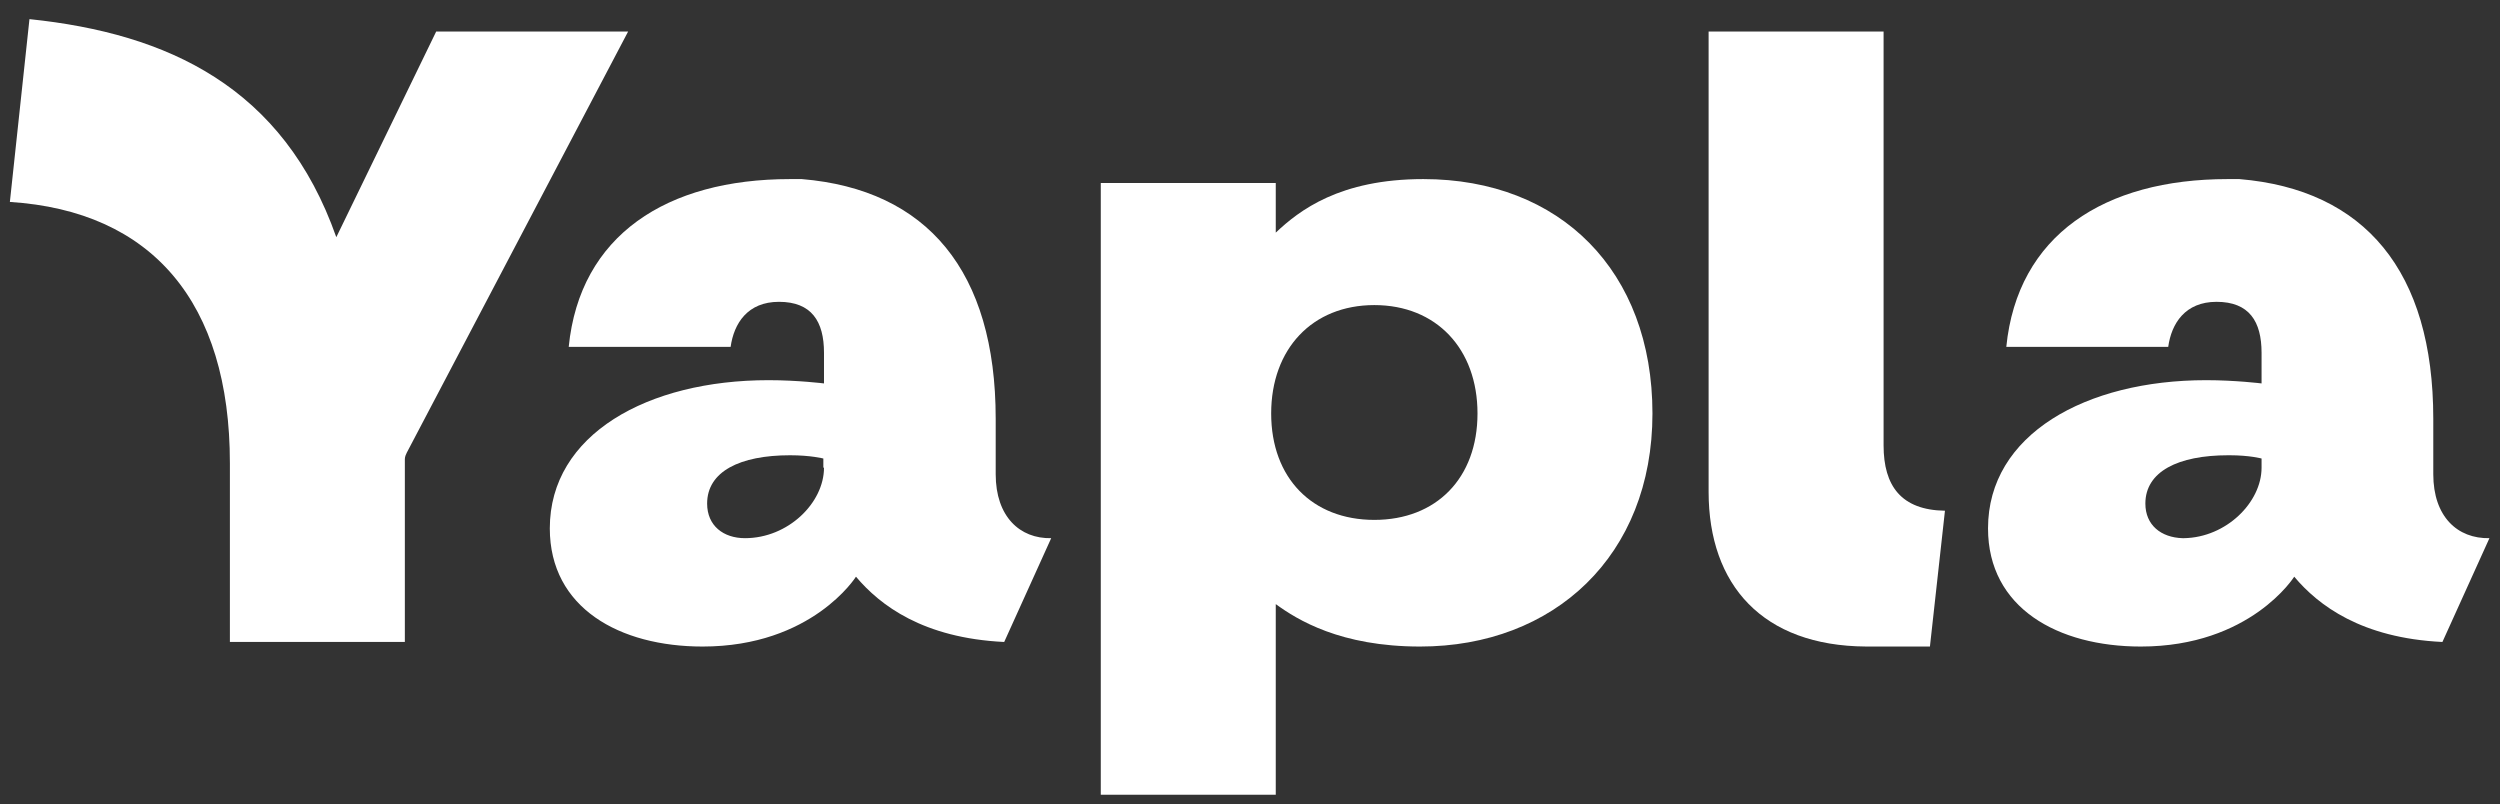
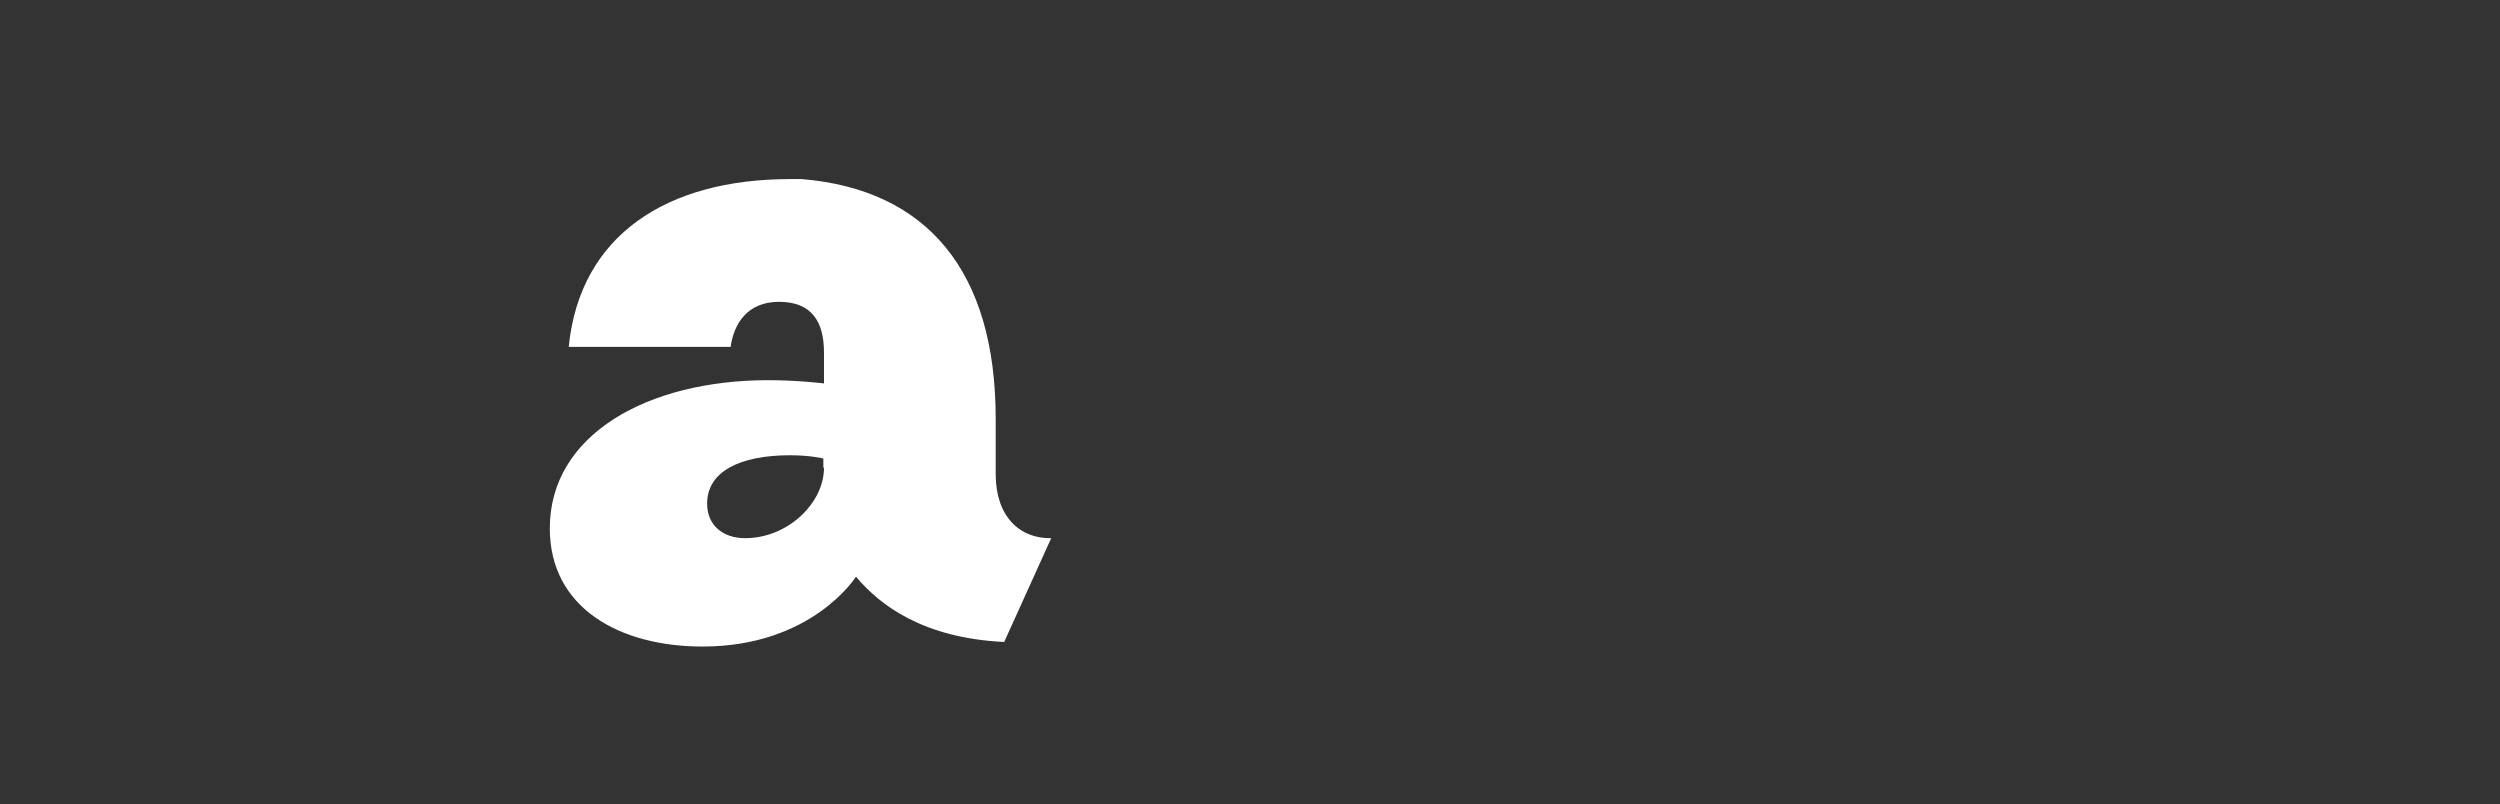
<svg xmlns="http://www.w3.org/2000/svg" width="115" height="37" viewBox="0 0 115 37" fill="none">
  <rect x="0" y="0" width="115" height="37" fill="#333333" stroke="none" />
  <path d="M45.802 21.813V19.26C45.802 12.473 42.649 8.719 36.883 8.238C36.703 8.238 36.522 8.238 36.342 8.238C30.666 8.238 26.672 10.821 26.161 15.956H33.609C33.76 14.875 34.39 13.884 35.832 13.884C37.333 13.884 37.904 14.785 37.904 16.227V17.638C37.904 17.638 36.703 17.488 35.351 17.488C29.795 17.488 25.291 19.981 25.291 24.305C25.291 27.969 28.504 29.741 32.318 29.741C37.363 29.741 39.375 26.528 39.375 26.528C40.487 27.849 42.469 29.351 46.193 29.531L48.355 24.756C46.913 24.786 45.802 23.765 45.802 21.813ZM37.904 21.512C37.904 23.134 36.252 24.756 34.27 24.756C33.279 24.756 32.528 24.185 32.528 23.164C32.528 21.692 34.03 20.942 36.342 20.942C37.303 20.942 37.874 21.092 37.874 21.092V21.512H37.904Z" fill="white" />
-   <path d="M86.645 20.49V1.45H78.596V22.622C78.596 26.917 81.089 29.71 85.834 29.74H88.777L89.468 23.493C87.456 23.463 86.645 22.352 86.645 20.49Z" fill="white" />
-   <path d="M65.472 8.238C61.628 8.238 59.766 9.68 58.685 10.701V8.418H50.636V36.558H58.685V27.789C59.676 28.51 61.658 29.741 65.322 29.741C71.478 29.741 76.013 25.567 76.013 19.02C76.013 12.473 71.778 8.238 65.472 8.238ZM63.219 23.915C60.367 23.915 58.474 21.993 58.474 19.02C58.474 16.047 60.367 14.034 63.219 14.034C66.073 14.034 67.965 16.047 67.965 19.02C67.965 21.993 66.073 23.915 63.219 23.915Z" fill="white" />
-   <path d="M111.931 21.813V19.26C111.931 12.473 108.777 8.719 103.011 8.238C102.831 8.238 102.651 8.238 102.471 8.238C96.795 8.238 92.801 10.821 92.29 15.956H99.738C99.888 14.875 100.519 13.884 101.96 13.884C103.462 13.884 104.032 14.785 104.032 16.227V17.638C104.032 17.638 102.831 17.488 101.48 17.488C95.954 17.488 91.449 19.981 91.449 24.305C91.449 27.969 94.663 29.741 98.477 29.741C103.522 29.741 105.534 26.528 105.534 26.528C106.645 27.849 108.627 29.351 112.351 29.531L114.514 24.756C113.042 24.786 111.931 23.765 111.931 21.813ZM98.687 23.164C98.687 21.692 100.188 20.942 102.501 20.942C102.531 20.942 102.531 20.942 102.561 20.942C103.492 20.942 104.032 21.092 104.032 21.092V21.512C104.032 23.104 102.411 24.726 100.459 24.756C100.429 24.756 100.429 24.756 100.399 24.756C99.408 24.726 98.687 24.155 98.687 23.164Z" fill="white" />
-   <path d="M20.065 1.45L15.47 10.911C13.037 4.003 7.722 1.541 1.355 0.88L0.454 9.289C7.001 9.709 10.575 13.914 10.575 21.301V29.53H18.623V21.121C18.623 21.001 18.683 20.881 18.713 20.821L28.894 1.45H20.065Z" fill="white" />
</svg>